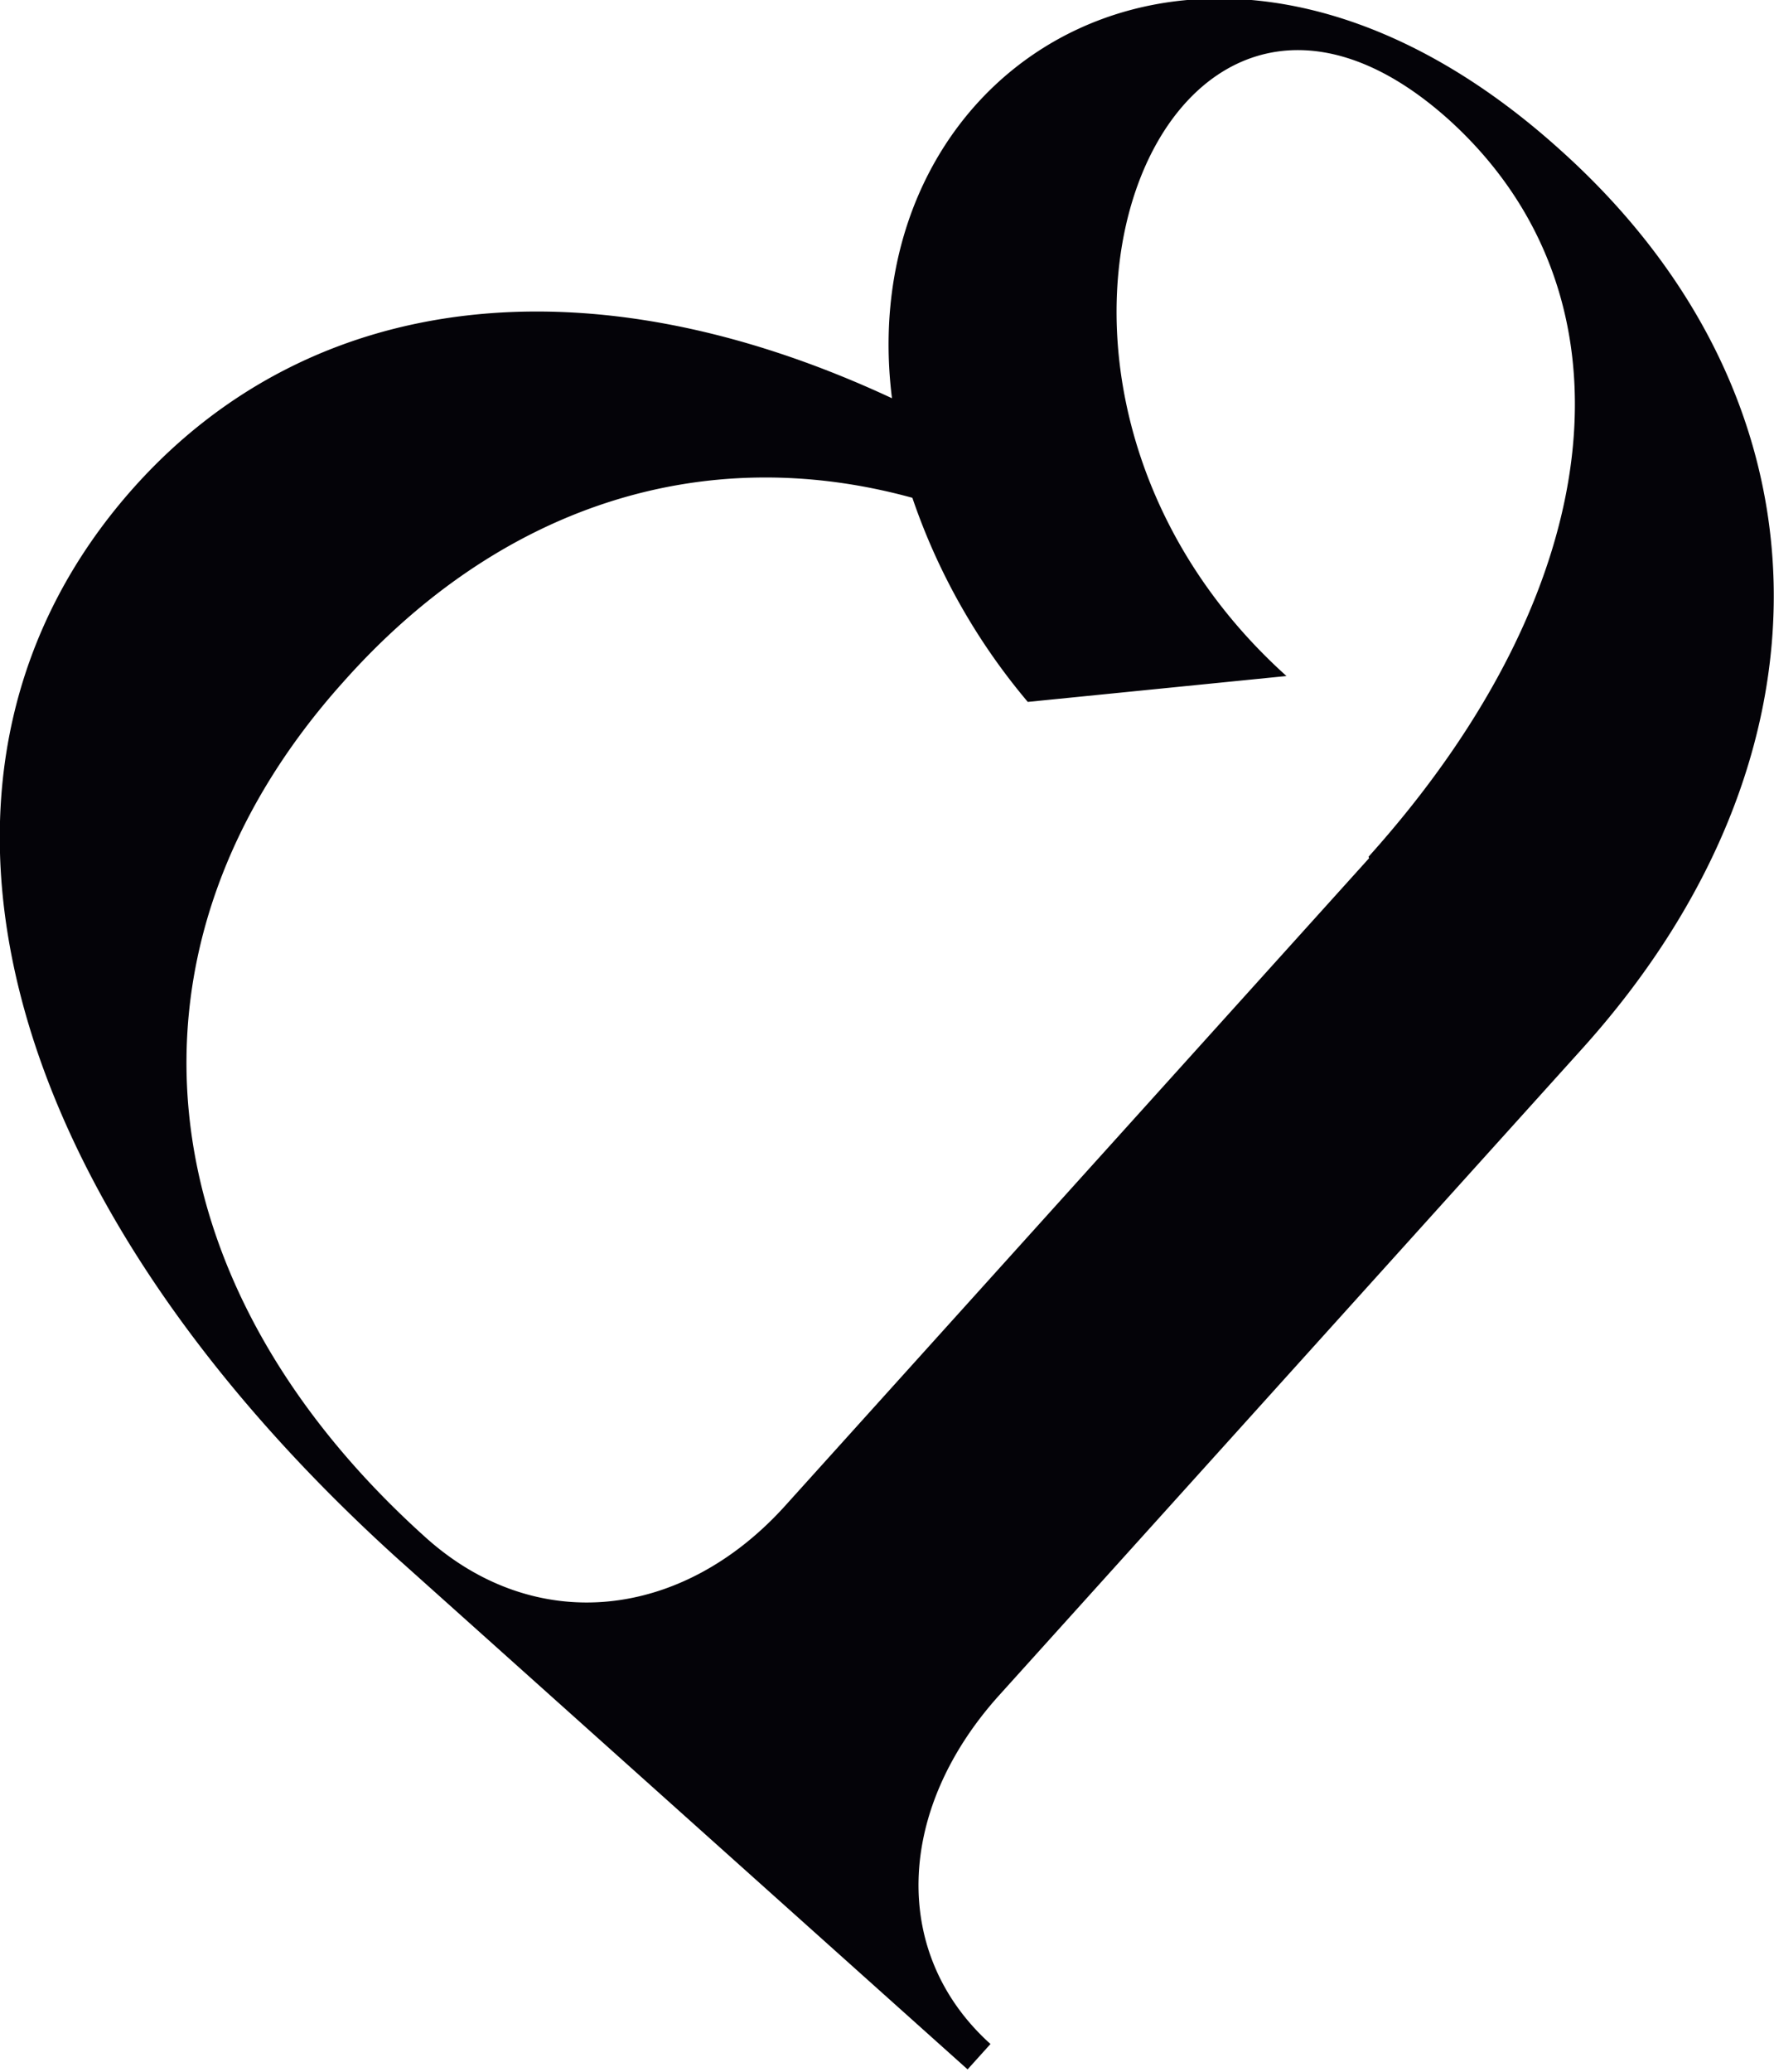
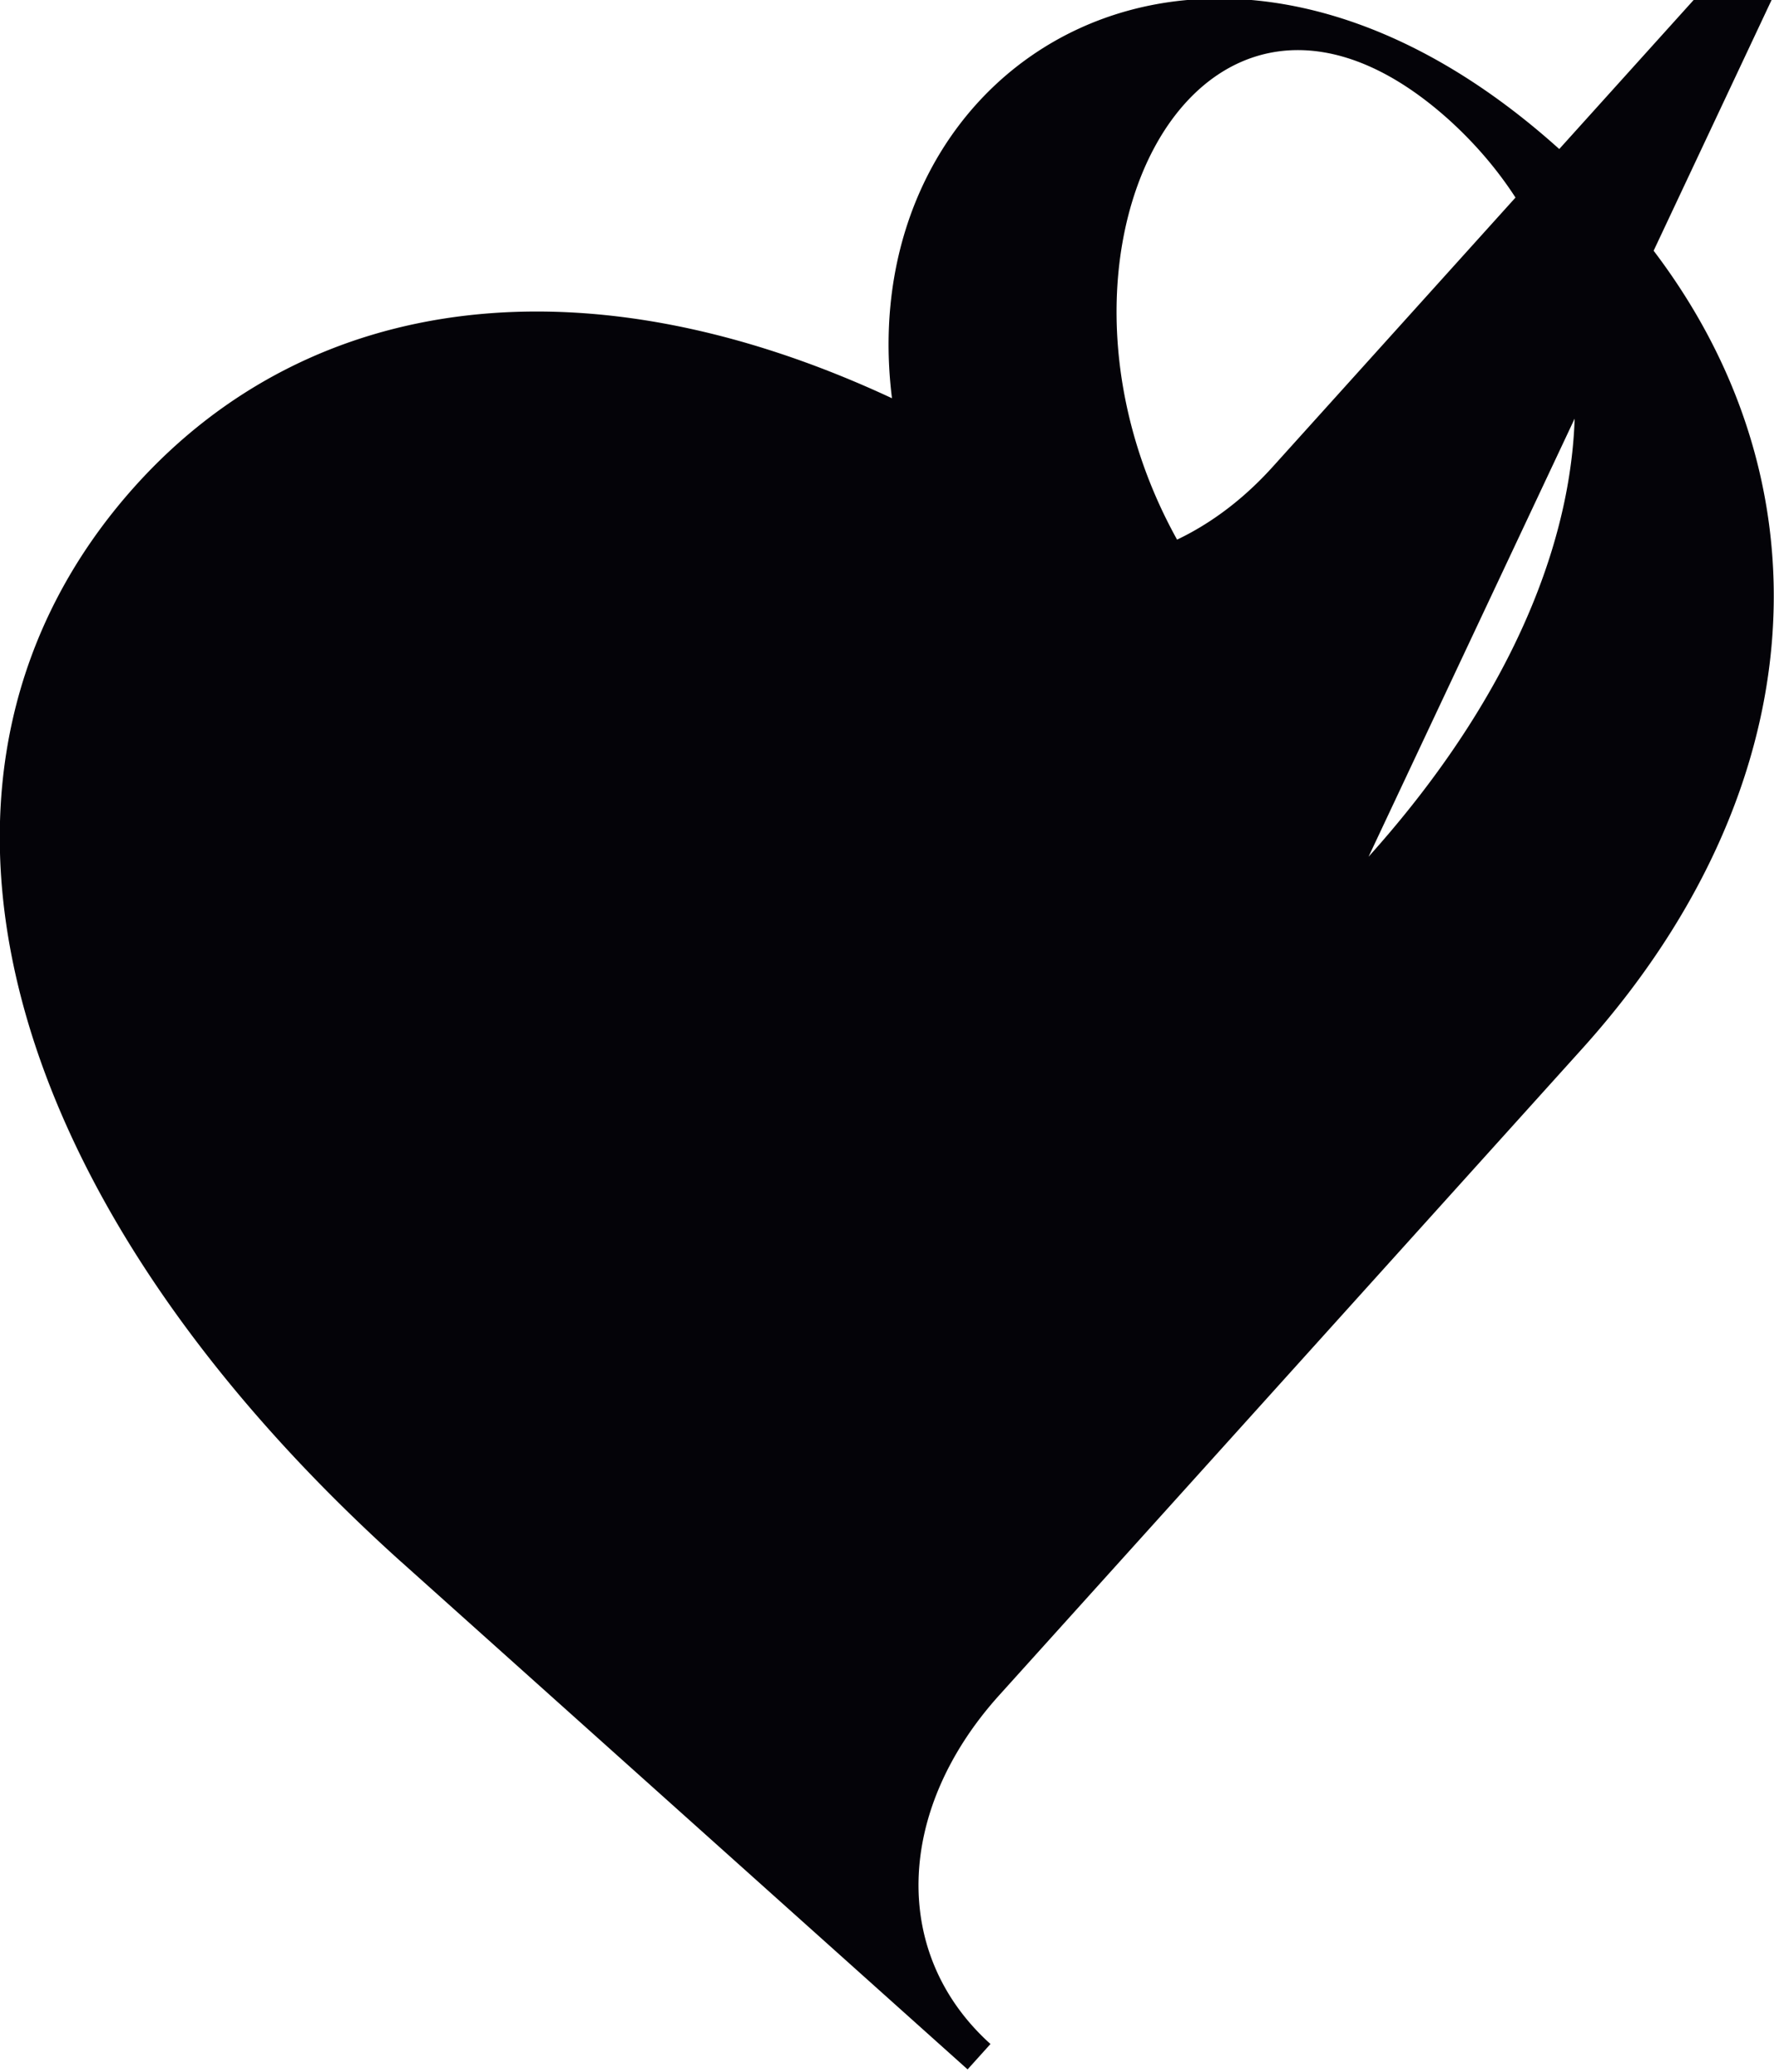
<svg xmlns="http://www.w3.org/2000/svg" id="Layer_2" data-name="Layer 2" viewBox="0 0 35.66 41.62">
  <defs>
    <style>.cls-1{fill:#040308;}</style>
  </defs>
  <g id="Layer_1-2" data-name="Layer 1-2">
-     <path class="cls-1" d="M8.07,31.38C-.2,23.94-2.36,15.41,2.72,9.76,6.28,5.81,11.86,5.17,17.93,8c-.85-6.8,6.39-11.33,13.42-5,5.59,5,5.73,12.21.46,18.06l-11.73,13c-2.08,2.31-2.17,5.2-.17,7l-.46.51L8.06,31.37ZM27.51,17.21C32.4,11.77,33,5.92,29.13,2.41c-5.75-5.17-9.94,5.17-3.27,11.17l-5.2.52A12.7,12.7,0,0,1,18.34,10C14.08,8.83,10,10.21,6.9,13.7,2.14,19,2.84,25.74,8.54,30.87c2.21,2,5.17,1.68,7.25-.63l11.73-13Z" transform="translate(0 0)" />
+     <path class="cls-1" d="M8.07,31.38C-.2,23.94-2.36,15.41,2.72,9.76,6.28,5.81,11.86,5.17,17.93,8c-.85-6.8,6.39-11.33,13.42-5,5.59,5,5.73,12.21.46,18.06l-11.73,13c-2.08,2.31-2.17,5.2-.17,7l-.46.51L8.06,31.37ZM27.51,17.21C32.4,11.77,33,5.92,29.13,2.41c-5.75-5.17-9.94,5.17-3.27,11.17l-5.2.52A12.7,12.7,0,0,1,18.34,10c2.21,2,5.17,1.68,7.25-.63l11.73-13Z" transform="translate(0 0)" />
  </g>
</svg>